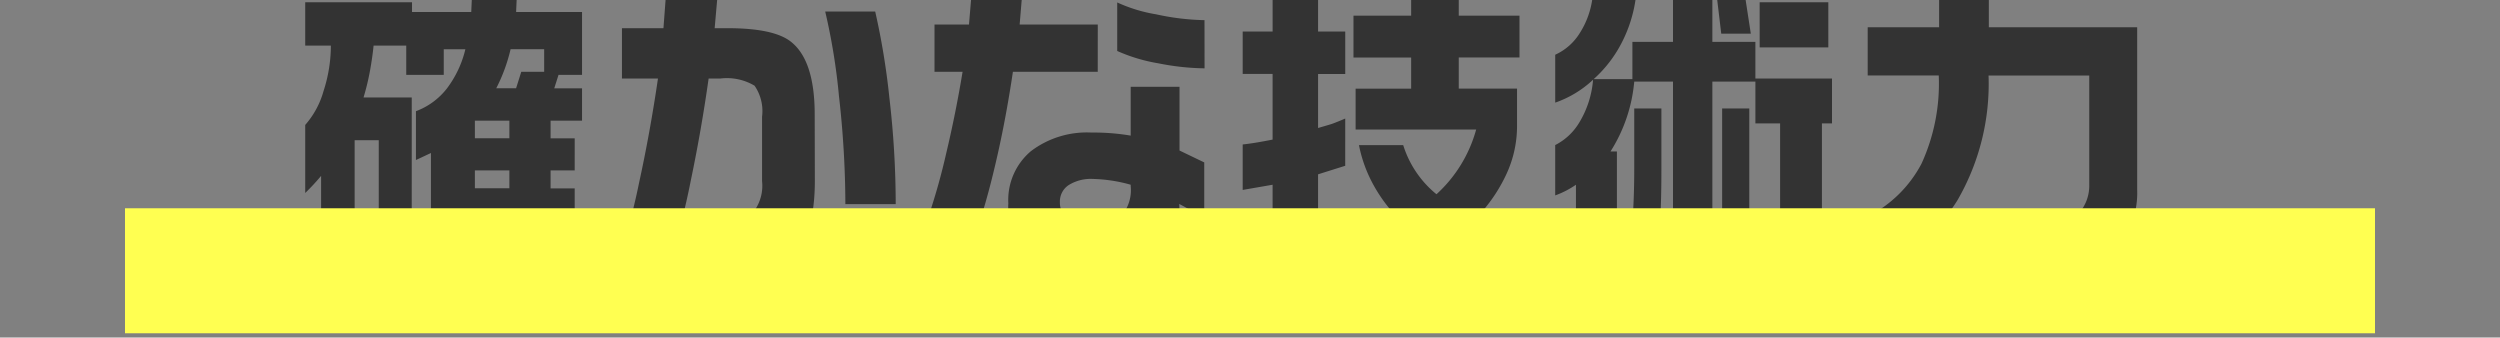
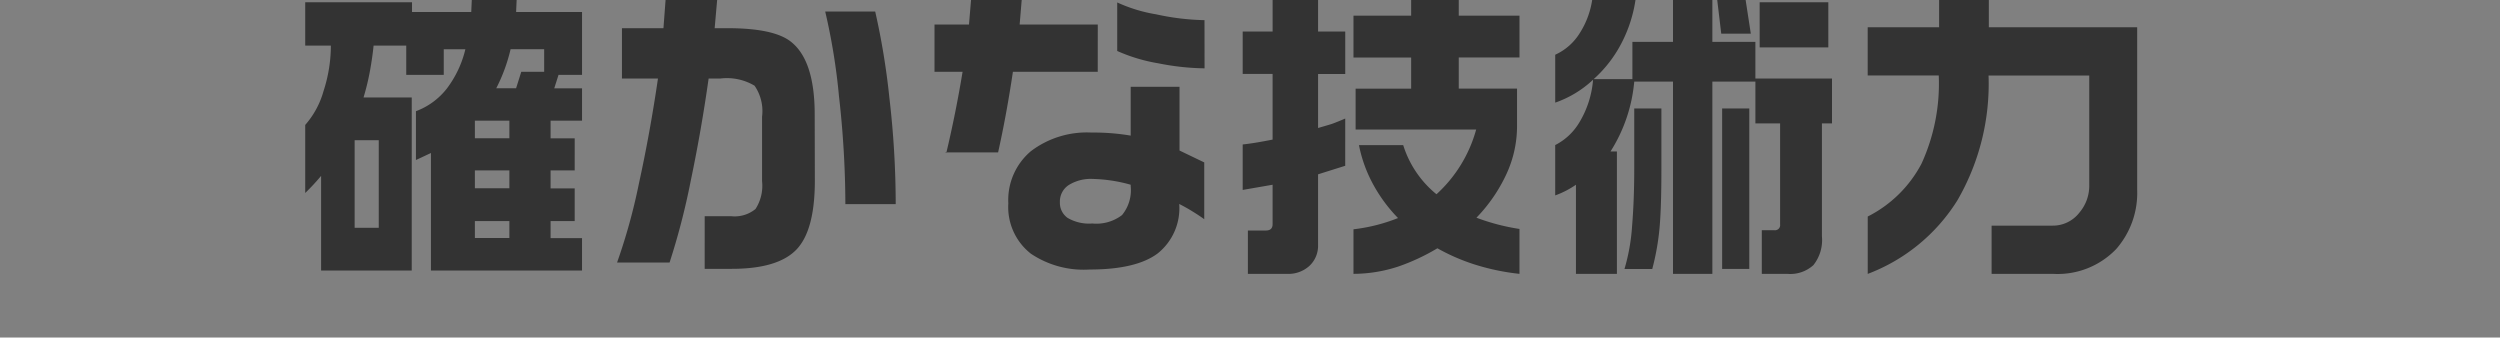
<svg xmlns="http://www.w3.org/2000/svg" width="200" height="27" viewBox="0 0 200 27">
  <rect x="0" y="0" width="200" height="27" fill="#808080" stroke="none" />
  <defs>
    <clipPath id="clip-path">
      <rect id="長方形_1836" data-name="長方形 1836" width="200" height="27" transform="translate(5273 3693)" fill="rgba(255,0,0,0.21)" />
    </clipPath>
  </defs>
  <g id="ar-05" transform="translate(-5273 -3693)" clip-path="url(#clip-path)">
    <g id="グループ_679" data-name="グループ 679" transform="translate(5283 3692.838)">
-       <path id="パス_554" data-name="パス 554" d="M-65.039-19.482v.781H-60.3l.049-1.123h3.589l-.049,1.123h5.273v5.029h-1.88l-.342,1.074h2.222v2.588h-2.515v1.416h1.929V-6.03h-1.929v1.44h1.929v2.612h-1.929V-.61h2.515V1.978H-63.525v-9.4l-1.2.562v-3.906a5.619,5.619,0,0,0,2.478-1.819,8.442,8.442,0,0,0,1.477-3.137H-62.5v2.051h-3v-2.344h-2.612q-.1.977-.293,2.039a19.45,19.45,0,0,1-.513,2.112h3.857V1.978h-7.251V-5.591a17.459,17.459,0,0,1-1.27,1.367V-9.668a6.914,6.914,0,0,0,1.465-2.71,11.728,11.728,0,0,0,.586-3.638h-2.051v-3.467ZM-69.629-1.44H-67.7V-8.447h-1.929ZM-58.3-12.6h1.587l.415-1.318h1.831v-1.807h-2.686A13.53,13.53,0,0,1-58.3-12.6Zm-1.709,4h2.759V-10.01H-60.01Zm0,4h2.759V-6.03H-60.01Zm0,3.979h2.759V-1.978H-60.01Zm33.667-2.71h-4.028a78.059,78.059,0,0,0-.513-8.643,49.567,49.567,0,0,0-1.1-6.763h4a58.465,58.465,0,0,1,1.135,6.909A73.815,73.815,0,0,1-26.343-3.32Zm-6.47-1.88q0,4-1.489,5.53t-5.176,1.526h-2.148V-2.368h2.1a2.623,2.623,0,0,0,1.965-.574,3.425,3.425,0,0,0,.525-2.234v-5.151a3.573,3.573,0,0,0-.6-2.478,4.325,4.325,0,0,0-2.747-.574h-.928q-.586,4.15-1.44,8.228a56.458,56.458,0,0,1-1.685,6.494h-4.2a46.879,46.879,0,0,0,1.746-6.311q.891-4.065,1.526-8.411h-2.881v-4.028h3.32l.171-2.271h4.126l-.2,2.271h1.025q3.613,0,5,1.025,1.978,1.465,1.978,5.884Zm31.177-8.984a19.878,19.878,0,0,1-3.687-.4,13.478,13.478,0,0,1-3.3-.989v-3.882a12.205,12.205,0,0,0,3.125.952,19.512,19.512,0,0,0,3.857.464ZM-1.66-2.124q-.366-.269-.916-.61t-1.086-.61A4.629,4.629,0,0,1-5.383.61Q-7.1,1.9-10.84,1.9A7.575,7.575,0,0,1-15.527.635a4.737,4.737,0,0,1-1.807-4.028,5.109,5.109,0,0,1,1.807-4.175,7.4,7.4,0,0,1,4.858-1.489,17.651,17.651,0,0,1,3.125.244V-12.72h3.906v5.1l1.978.952Zm-8.521-11.792h-6.787q-.513,3.442-1.184,6.445t-1.331,5.078h-4.224A50.827,50.827,0,0,0-22.3-7.41q.769-3.235,1.306-6.506h-2.246V-17.7h2.759l.171-2.051h4.053l-.171,2.051h6.25Zm2.637,9.155v-.122a12.145,12.145,0,0,0-3.027-.464,3.35,3.35,0,0,0-1.929.488,1.567,1.567,0,0,0-.708,1.367,1.476,1.476,0,0,0,.61,1.257,3.376,3.376,0,0,0,1.978.452,3.383,3.383,0,0,0,2.38-.671A3.128,3.128,0,0,0-7.544-4.761ZM7.446-19.824v2.686H9.619v3.394H7.446v4.321q1.1-.317,1.147-.342.464-.171,1.025-.415V-6.4l-2.173.684v5.64A2.2,2.2,0,0,1,6.763,1.6a2.487,2.487,0,0,1-1.782.647H1.831V-1.221h1.44q.537,0,.537-.513V-4.883l-2.393.415V-8.105q.952-.1,2.393-.391v-5.249H1.416v-3.394H3.809v-2.686Zm11.255,0v1.416H23.56v3.345H18.7v2.49h4.663v3.027a9.1,9.1,0,0,1-.854,3.821,12.664,12.664,0,0,1-2.393,3.479,16.917,16.917,0,0,0,3.442.9V2.246a18.294,18.294,0,0,1-3.43-.7A15.889,15.889,0,0,1,16.992.2,16.726,16.726,0,0,1,13.867,1.66a11.58,11.58,0,0,1-3.589.586V-1.318a13.95,13.95,0,0,0,3.564-.9,12.237,12.237,0,0,1-1.965-2.649,10.978,10.978,0,0,1-1.16-3.186h3.54a8.217,8.217,0,0,0,2.661,3.931A10.885,10.885,0,0,0,20.093-9.3H10.449v-3.271h4.443v-2.49H10.278v-3.345h4.614v-1.416Zm14.16,0A10.928,10.928,0,0,1,31.714-16.2a10.081,10.081,0,0,1-2.222,2.869h3.1v-2.979H35.84v-3.516h3.149v3.516h3.442v2.93H48.56V-9.79h-.806V-.757A3.217,3.217,0,0,1,47.07,1.55a2.755,2.755,0,0,1-2.051.7H42.944V-1.245h1a.41.41,0,0,0,.464-.464V-9.79H42.432v-3.345H38.989V2.246H35.84V-13.135h-3.1a12.469,12.469,0,0,1-1.9,5.591h.513v9.79H28.076V-4.883a7.248,7.248,0,0,1-1.66.854V-8.057a4.748,4.748,0,0,0,1.929-1.807,7.777,7.777,0,0,0,1.1-3.418,8.519,8.519,0,0,1-3.027,1.831v-3.833a4.487,4.487,0,0,0,1.965-1.733,6.788,6.788,0,0,0,1.013-2.808Zm2.051,8.838V-6.1q0,3-.146,4.651a19.742,19.742,0,0,1-.586,3.308H31.958a15.7,15.7,0,0,0,.61-3.455q.171-2.087.171-4.529v-4.858Zm7.031,0V1.855H39.771V-10.986Zm-.317-8.838.439,2.856H39.7l-.342-2.856Zm1.147.342h5.493v3.613H42.773Zm14.355,2v-2.344h3.979v2.344H72.974V-4.492A6.81,6.81,0,0,1,71.289.269a6.5,6.5,0,0,1-5.054,1.978H61.328V-1.611h4.858a2.682,2.682,0,0,0,2.173-1.05,3.3,3.3,0,0,0,.781-2.148v-8.813H61.084a18.576,18.576,0,0,1-2.5,10,14.489,14.489,0,0,1-7.166,5.872v-4.59a9.888,9.888,0,0,0,4.3-4.224A15.364,15.364,0,0,0,57.1-13.623H51.416V-17.48Z" transform="translate(88 19.824)" fill="#333" />
-       <rect id="長方形_1243" data-name="長方形 1243" width="180" height="10" transform="translate(0 16.824)" fill="#ffff51" style="mix-blend-mode: multiply;isolation: isolate" />
+       <path id="パス_554" data-name="パス 554" d="M-65.039-19.482v.781H-60.3l.049-1.123h3.589l-.049,1.123h5.273v5.029h-1.88l-.342,1.074h2.222v2.588h-2.515v1.416h1.929V-6.03h-1.929v1.44h1.929v2.612h-1.929V-.61h2.515V1.978H-63.525v-9.4l-1.2.562v-3.906a5.619,5.619,0,0,0,2.478-1.819,8.442,8.442,0,0,0,1.477-3.137H-62.5v2.051h-3v-2.344h-2.612q-.1.977-.293,2.039a19.45,19.45,0,0,1-.513,2.112h3.857V1.978h-7.251V-5.591a17.459,17.459,0,0,1-1.27,1.367V-9.668a6.914,6.914,0,0,0,1.465-2.71,11.728,11.728,0,0,0,.586-3.638h-2.051v-3.467ZM-69.629-1.44H-67.7V-8.447h-1.929ZM-58.3-12.6h1.587l.415-1.318h1.831v-1.807h-2.686A13.53,13.53,0,0,1-58.3-12.6Zm-1.709,4h2.759V-10.01H-60.01Zm0,4h2.759V-6.03H-60.01Zm0,3.979h2.759V-1.978H-60.01Zm33.667-2.71h-4.028a78.059,78.059,0,0,0-.513-8.643,49.567,49.567,0,0,0-1.1-6.763h4a58.465,58.465,0,0,1,1.135,6.909A73.815,73.815,0,0,1-26.343-3.32Zm-6.47-1.88q0,4-1.489,5.53t-5.176,1.526h-2.148V-2.368h2.1a2.623,2.623,0,0,0,1.965-.574,3.425,3.425,0,0,0,.525-2.234v-5.151a3.573,3.573,0,0,0-.6-2.478,4.325,4.325,0,0,0-2.747-.574h-.928q-.586,4.15-1.44,8.228a56.458,56.458,0,0,1-1.685,6.494h-4.2a46.879,46.879,0,0,0,1.746-6.311q.891-4.065,1.526-8.411h-2.881v-4.028h3.32l.171-2.271h4.126l-.2,2.271h1.025q3.613,0,5,1.025,1.978,1.465,1.978,5.884Zm31.177-8.984a19.878,19.878,0,0,1-3.687-.4,13.478,13.478,0,0,1-3.3-.989v-3.882a12.205,12.205,0,0,0,3.125.952,19.512,19.512,0,0,0,3.857.464ZM-1.66-2.124q-.366-.269-.916-.61t-1.086-.61A4.629,4.629,0,0,1-5.383.61Q-7.1,1.9-10.84,1.9A7.575,7.575,0,0,1-15.527.635a4.737,4.737,0,0,1-1.807-4.028,5.109,5.109,0,0,1,1.807-4.175,7.4,7.4,0,0,1,4.858-1.489,17.651,17.651,0,0,1,3.125.244V-12.72h3.906v5.1l1.978.952Zm-8.521-11.792h-6.787q-.513,3.442-1.184,6.445h-4.224A50.827,50.827,0,0,0-22.3-7.41q.769-3.235,1.306-6.506h-2.246V-17.7h2.759l.171-2.051h4.053l-.171,2.051h6.25Zm2.637,9.155v-.122a12.145,12.145,0,0,0-3.027-.464,3.35,3.35,0,0,0-1.929.488,1.567,1.567,0,0,0-.708,1.367,1.476,1.476,0,0,0,.61,1.257,3.376,3.376,0,0,0,1.978.452,3.383,3.383,0,0,0,2.38-.671A3.128,3.128,0,0,0-7.544-4.761ZM7.446-19.824v2.686H9.619v3.394H7.446v4.321q1.1-.317,1.147-.342.464-.171,1.025-.415V-6.4l-2.173.684v5.64A2.2,2.2,0,0,1,6.763,1.6a2.487,2.487,0,0,1-1.782.647H1.831V-1.221h1.44q.537,0,.537-.513V-4.883l-2.393.415V-8.105q.952-.1,2.393-.391v-5.249H1.416v-3.394H3.809v-2.686Zm11.255,0v1.416H23.56v3.345H18.7v2.49h4.663v3.027a9.1,9.1,0,0,1-.854,3.821,12.664,12.664,0,0,1-2.393,3.479,16.917,16.917,0,0,0,3.442.9V2.246a18.294,18.294,0,0,1-3.43-.7A15.889,15.889,0,0,1,16.992.2,16.726,16.726,0,0,1,13.867,1.66a11.58,11.58,0,0,1-3.589.586V-1.318a13.95,13.95,0,0,0,3.564-.9,12.237,12.237,0,0,1-1.965-2.649,10.978,10.978,0,0,1-1.16-3.186h3.54a8.217,8.217,0,0,0,2.661,3.931A10.885,10.885,0,0,0,20.093-9.3H10.449v-3.271h4.443v-2.49H10.278v-3.345h4.614v-1.416Zm14.16,0A10.928,10.928,0,0,1,31.714-16.2a10.081,10.081,0,0,1-2.222,2.869h3.1v-2.979H35.84v-3.516h3.149v3.516h3.442v2.93H48.56V-9.79h-.806V-.757A3.217,3.217,0,0,1,47.07,1.55a2.755,2.755,0,0,1-2.051.7H42.944V-1.245h1a.41.41,0,0,0,.464-.464V-9.79H42.432v-3.345H38.989V2.246H35.84V-13.135h-3.1a12.469,12.469,0,0,1-1.9,5.591h.513v9.79H28.076V-4.883a7.248,7.248,0,0,1-1.66.854V-8.057a4.748,4.748,0,0,0,1.929-1.807,7.777,7.777,0,0,0,1.1-3.418,8.519,8.519,0,0,1-3.027,1.831v-3.833a4.487,4.487,0,0,0,1.965-1.733,6.788,6.788,0,0,0,1.013-2.808Zm2.051,8.838V-6.1q0,3-.146,4.651a19.742,19.742,0,0,1-.586,3.308H31.958a15.7,15.7,0,0,0,.61-3.455q.171-2.087.171-4.529v-4.858Zm7.031,0V1.855H39.771V-10.986Zm-.317-8.838.439,2.856H39.7l-.342-2.856Zm1.147.342h5.493v3.613H42.773Zm14.355,2v-2.344h3.979v2.344H72.974V-4.492A6.81,6.81,0,0,1,71.289.269a6.5,6.5,0,0,1-5.054,1.978H61.328V-1.611h4.858a2.682,2.682,0,0,0,2.173-1.05,3.3,3.3,0,0,0,.781-2.148v-8.813H61.084a18.576,18.576,0,0,1-2.5,10,14.489,14.489,0,0,1-7.166,5.872v-4.59a9.888,9.888,0,0,0,4.3-4.224A15.364,15.364,0,0,0,57.1-13.623H51.416V-17.48Z" transform="translate(88 19.824)" fill="#333" />
    </g>
  </g>
</svg>